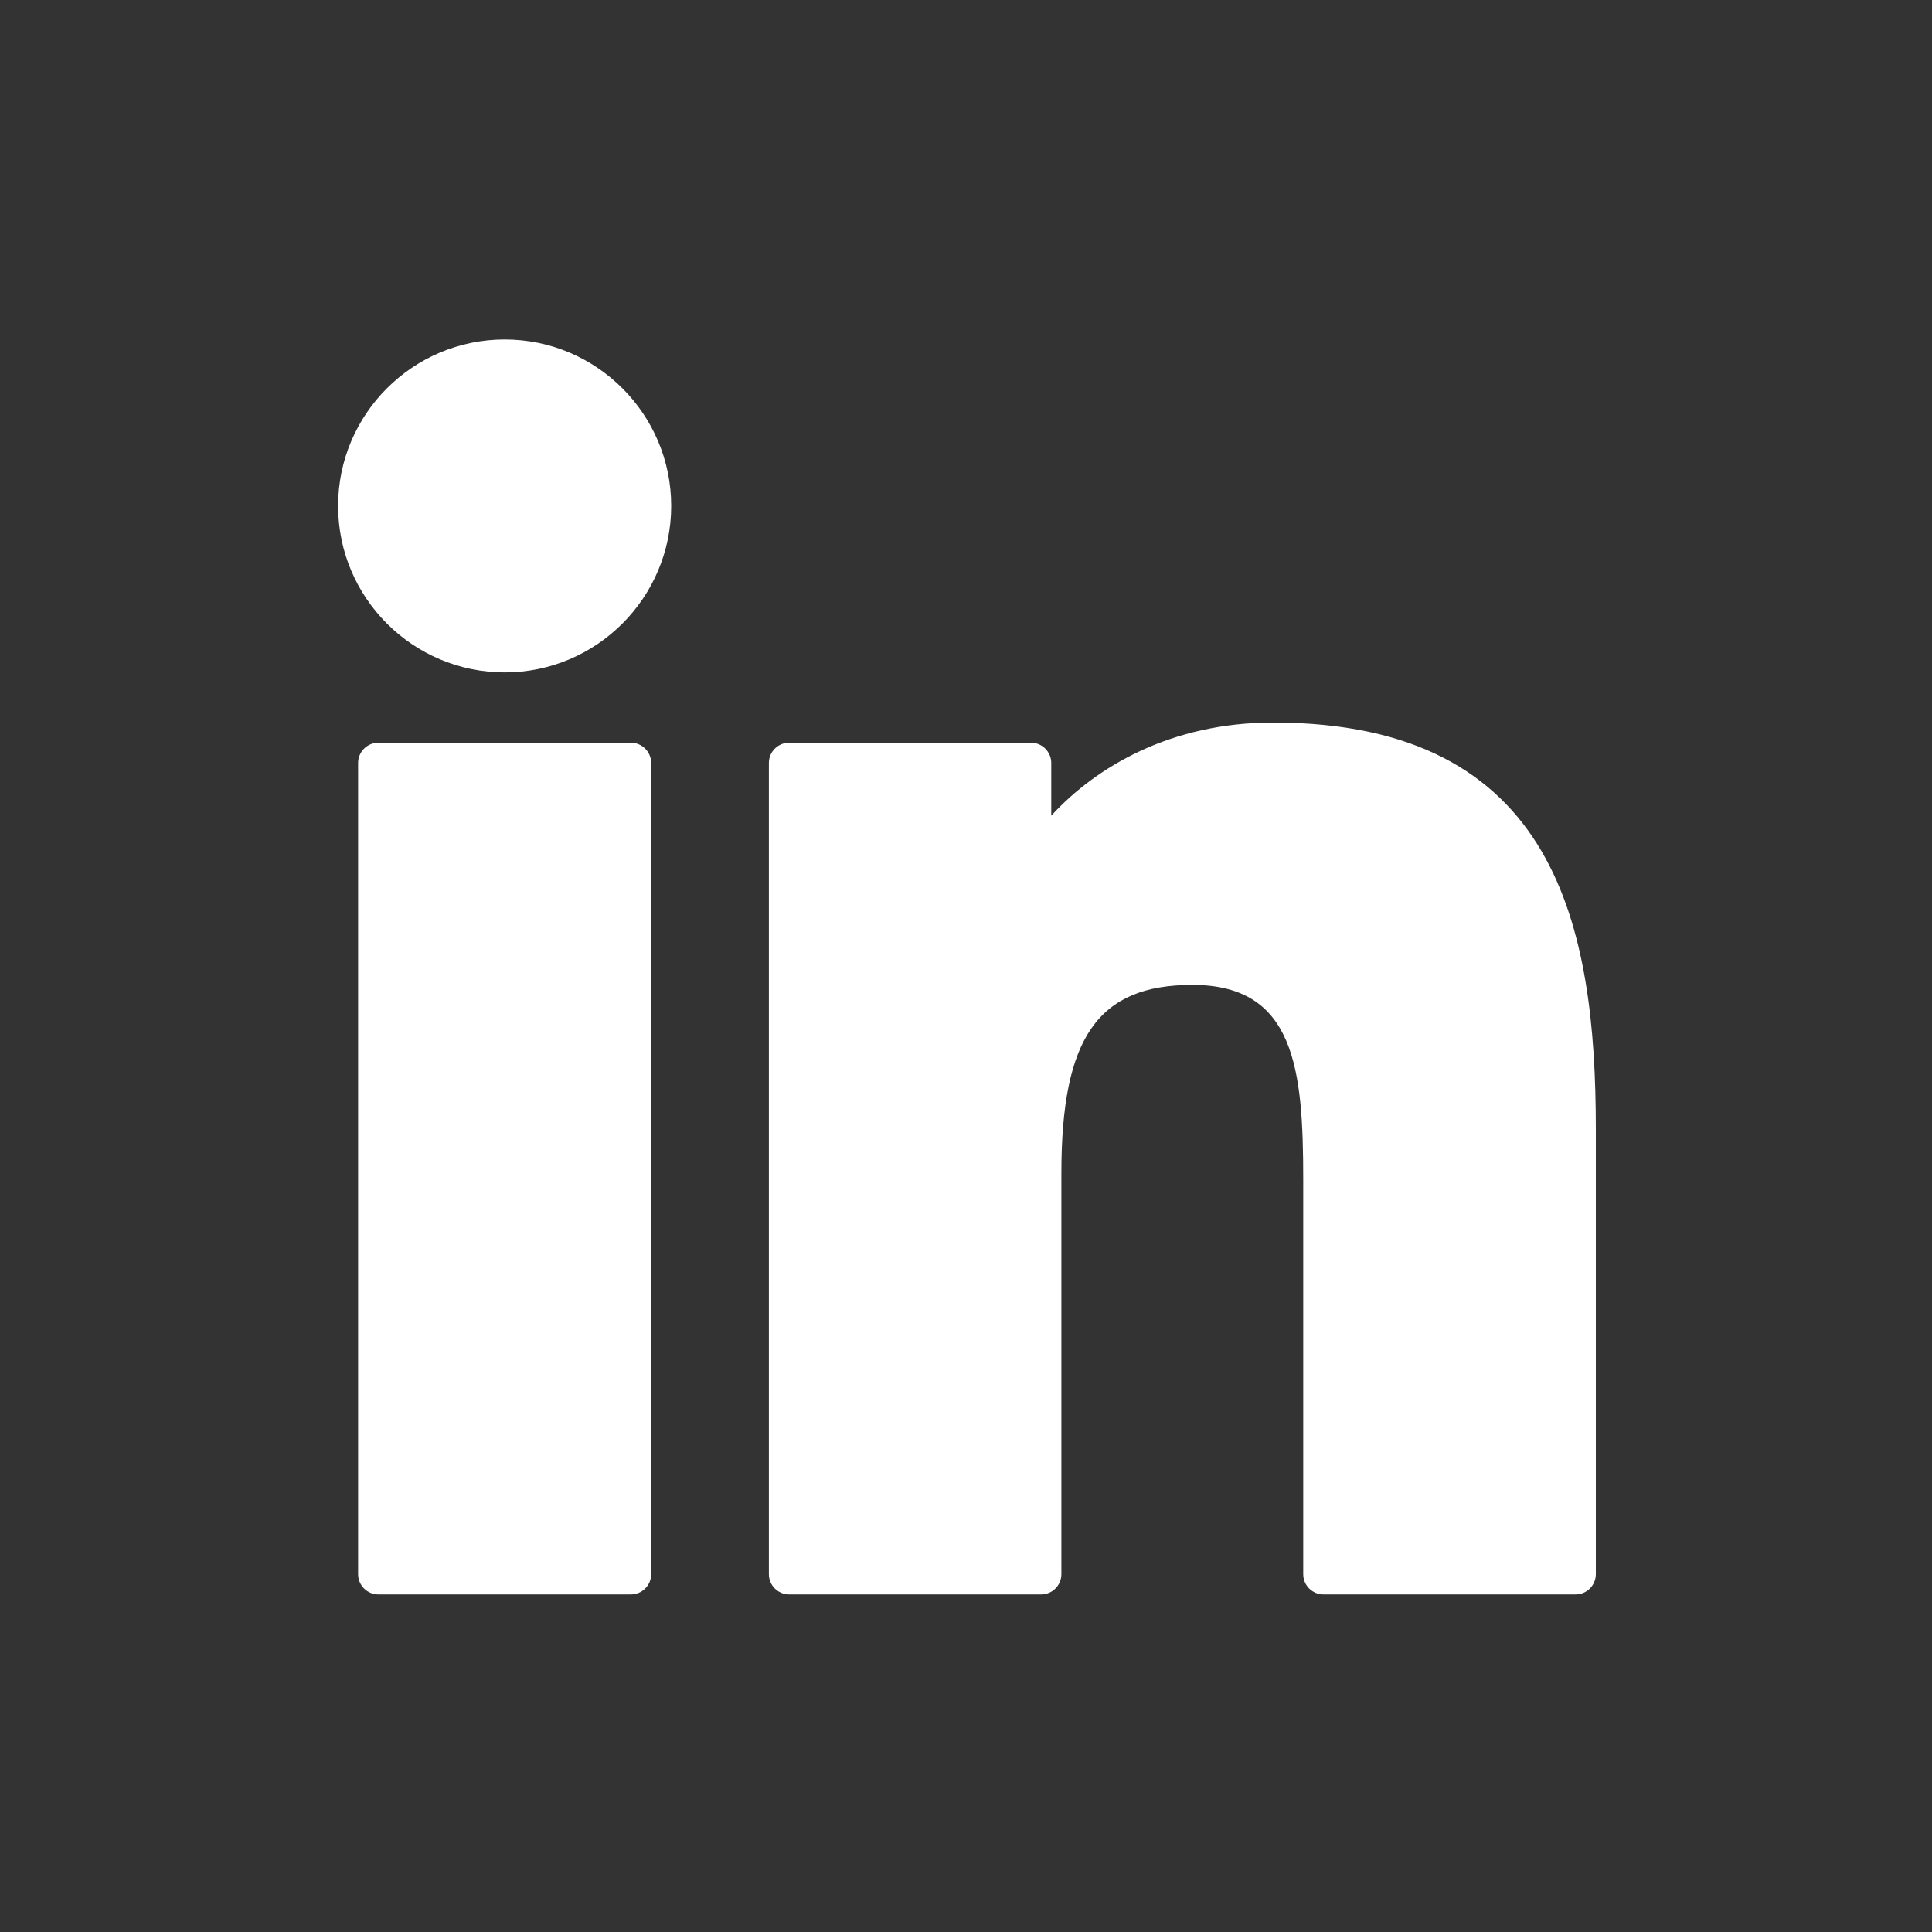
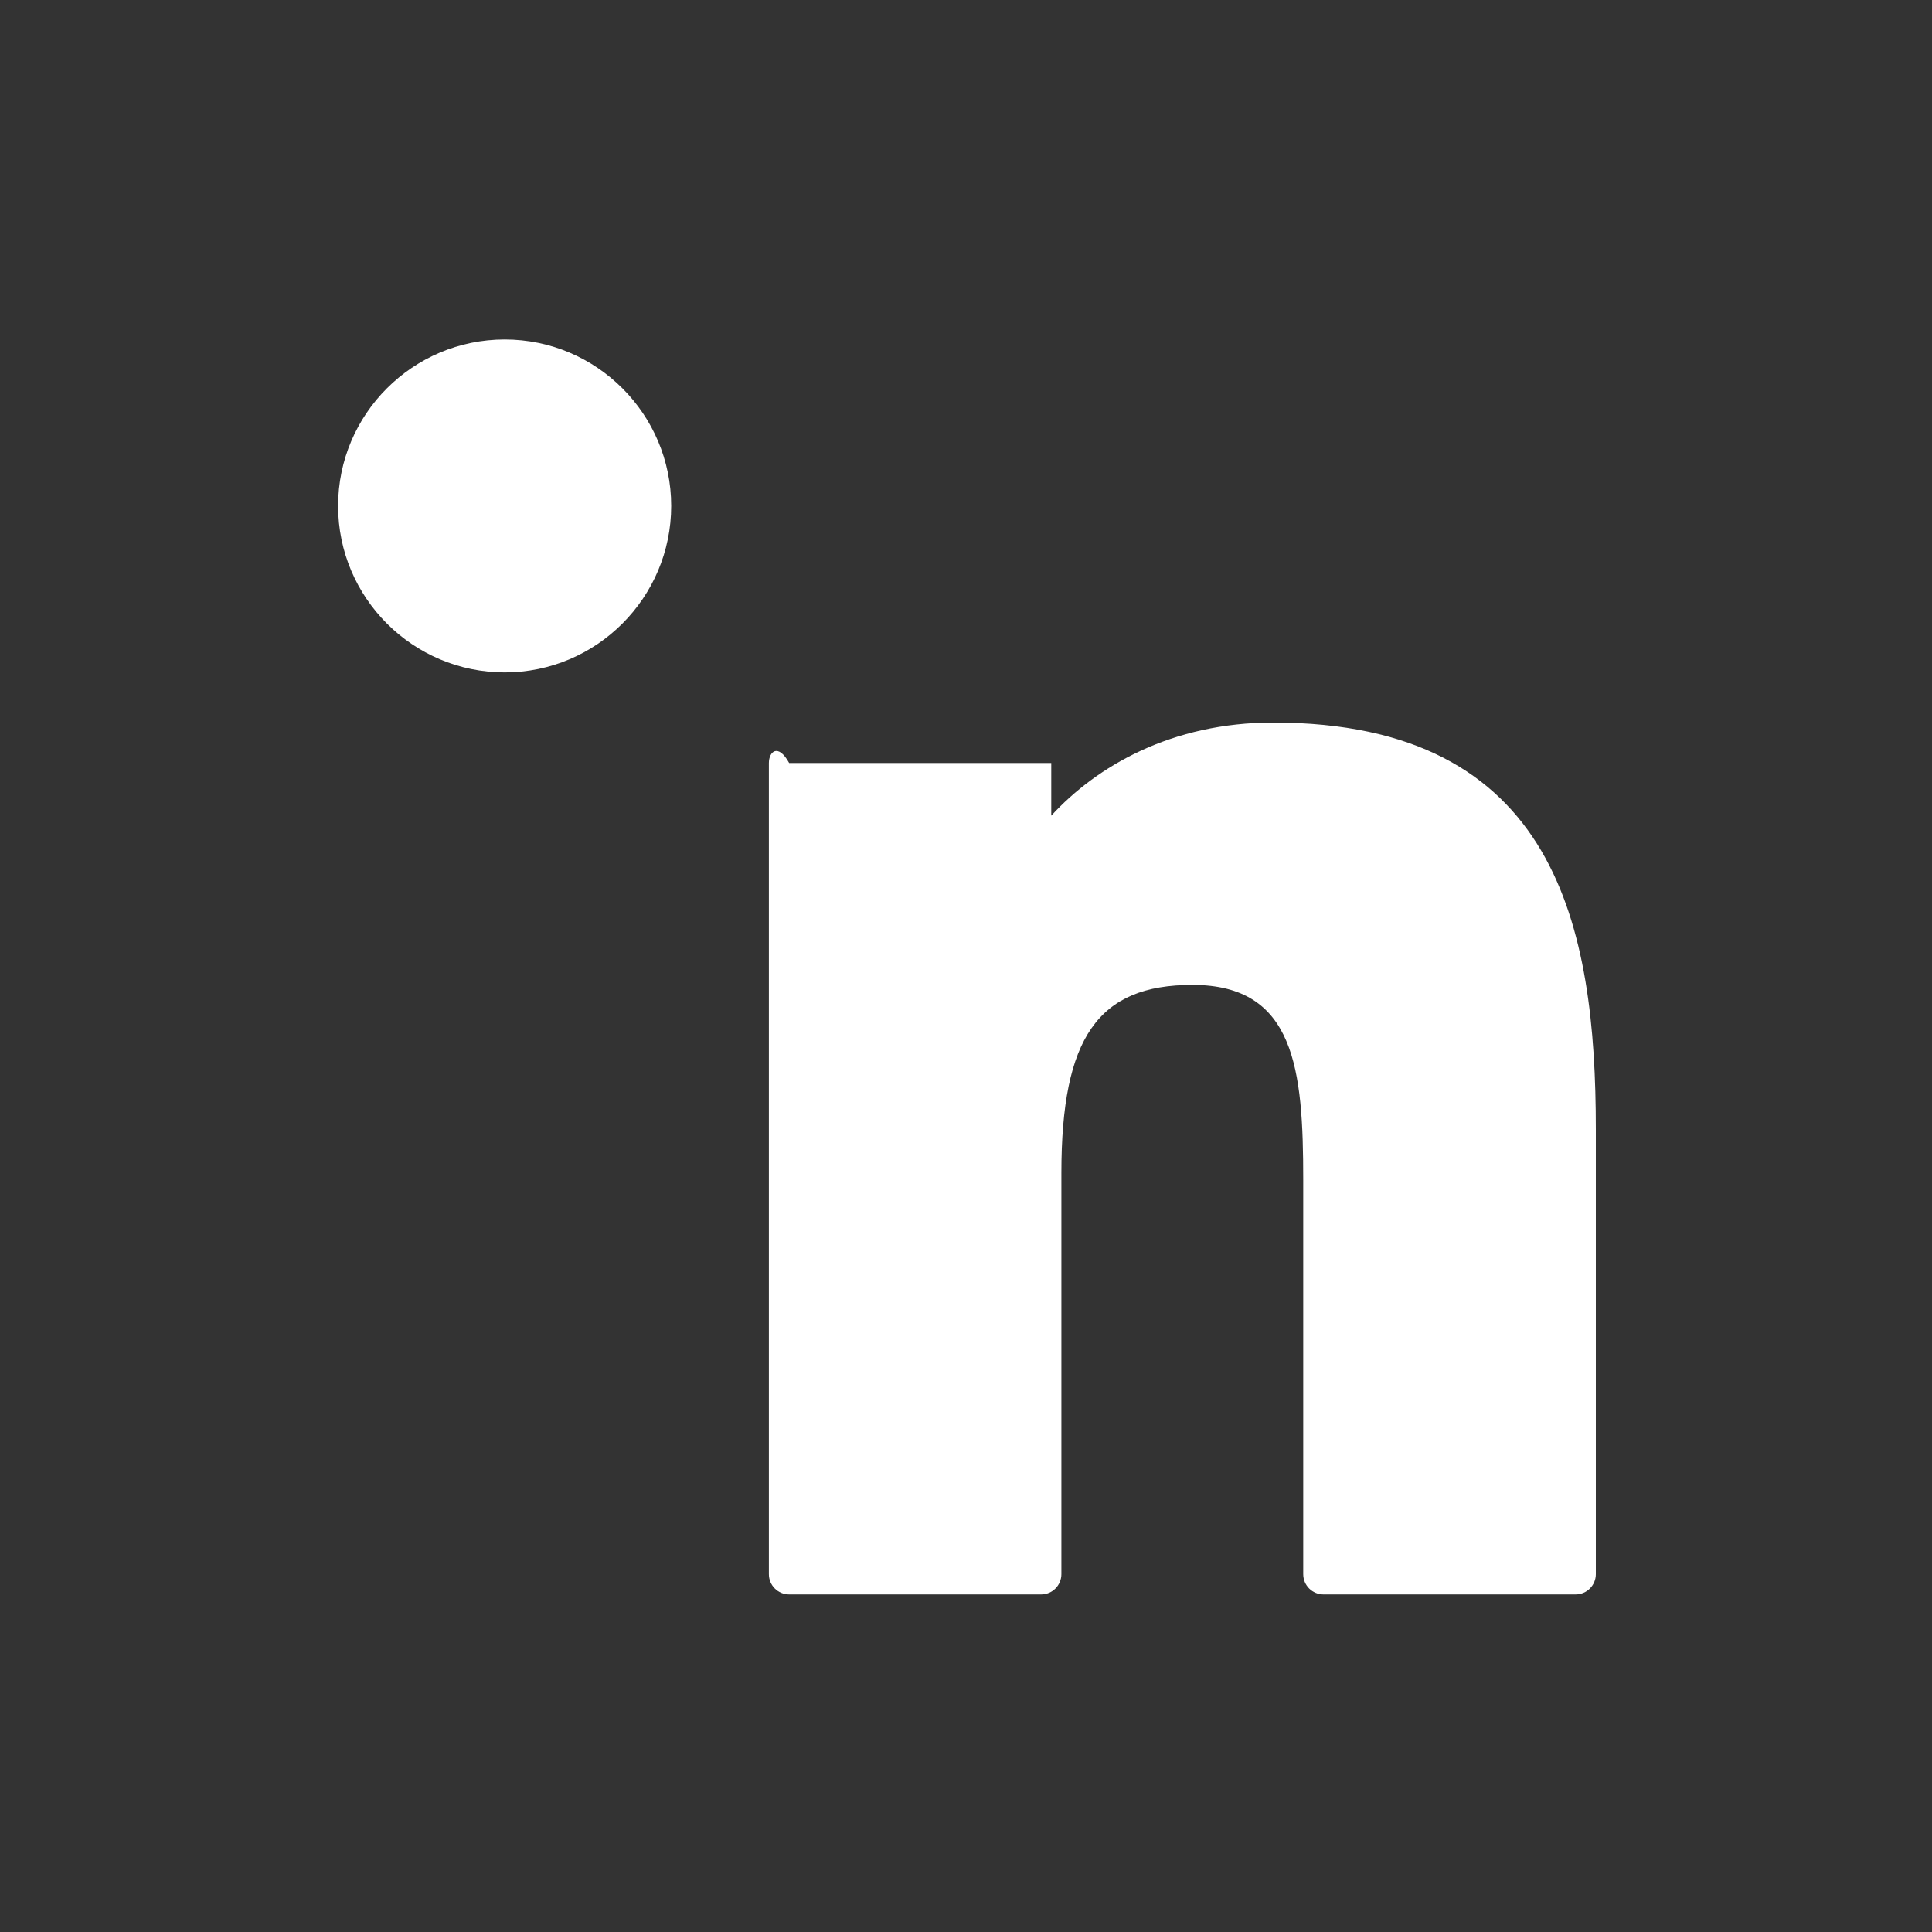
<svg xmlns="http://www.w3.org/2000/svg" width="1000" height="1000" viewBox="0 0 1000 1000" fill="none">
  <rect x="0" y="0" width="1000" height="1000" fill="#333333" stroke="none" />
  <g clip-path="url(#clip0_5599_37)">
-     <path d="M326.537 384.434H195.848C190.047 384.434 185.348 389.135 185.348 394.934V814.782C185.348 820.583 190.047 825.282 195.848 825.282H326.537C332.337 825.282 337.037 820.583 337.037 814.782V394.934C337.037 389.135 332.337 384.434 326.537 384.434Z" fill="white" />
    <path d="M261.239 175.715C213.686 175.715 175 214.359 175 261.859C175 309.38 213.686 348.039 261.239 348.039C308.753 348.039 347.408 309.378 347.408 261.859C347.41 214.359 308.753 175.715 261.239 175.715Z" fill="white" />
-     <path d="M658.953 373.996C606.463 373.996 567.661 396.561 544.127 422.199V394.931C544.127 389.133 539.427 384.431 533.627 384.431H408.469C402.669 384.431 397.969 389.133 397.969 394.931V814.78C397.969 820.58 402.669 825.28 408.469 825.28H538.872C544.673 825.28 549.372 820.58 549.372 814.78V607.052C549.372 537.053 568.386 509.782 617.181 509.782C670.324 509.782 674.547 553.5 674.547 610.654V814.782C674.547 820.582 679.247 825.282 685.047 825.282H815.499C821.299 825.282 825.999 820.582 825.999 814.782V584.487C825.999 480.401 806.152 373.996 658.953 373.996Z" fill="white" />
+     <path d="M658.953 373.996C606.463 373.996 567.661 396.561 544.127 422.199V394.931H408.469C402.669 384.431 397.969 389.133 397.969 394.931V814.78C397.969 820.58 402.669 825.28 408.469 825.28H538.872C544.673 825.28 549.372 820.58 549.372 814.78V607.052C549.372 537.053 568.386 509.782 617.181 509.782C670.324 509.782 674.547 553.5 674.547 610.654V814.782C674.547 820.582 679.247 825.282 685.047 825.282H815.499C821.299 825.282 825.999 820.582 825.999 814.782V584.487C825.999 480.401 806.152 373.996 658.953 373.996Z" fill="white" />
  </g>
  <defs>
    <clipPath id="clip0_5599_37">
      <rect width="651" height="651" fill="white" transform="translate(175 175)" />
    </clipPath>
  </defs>
</svg>